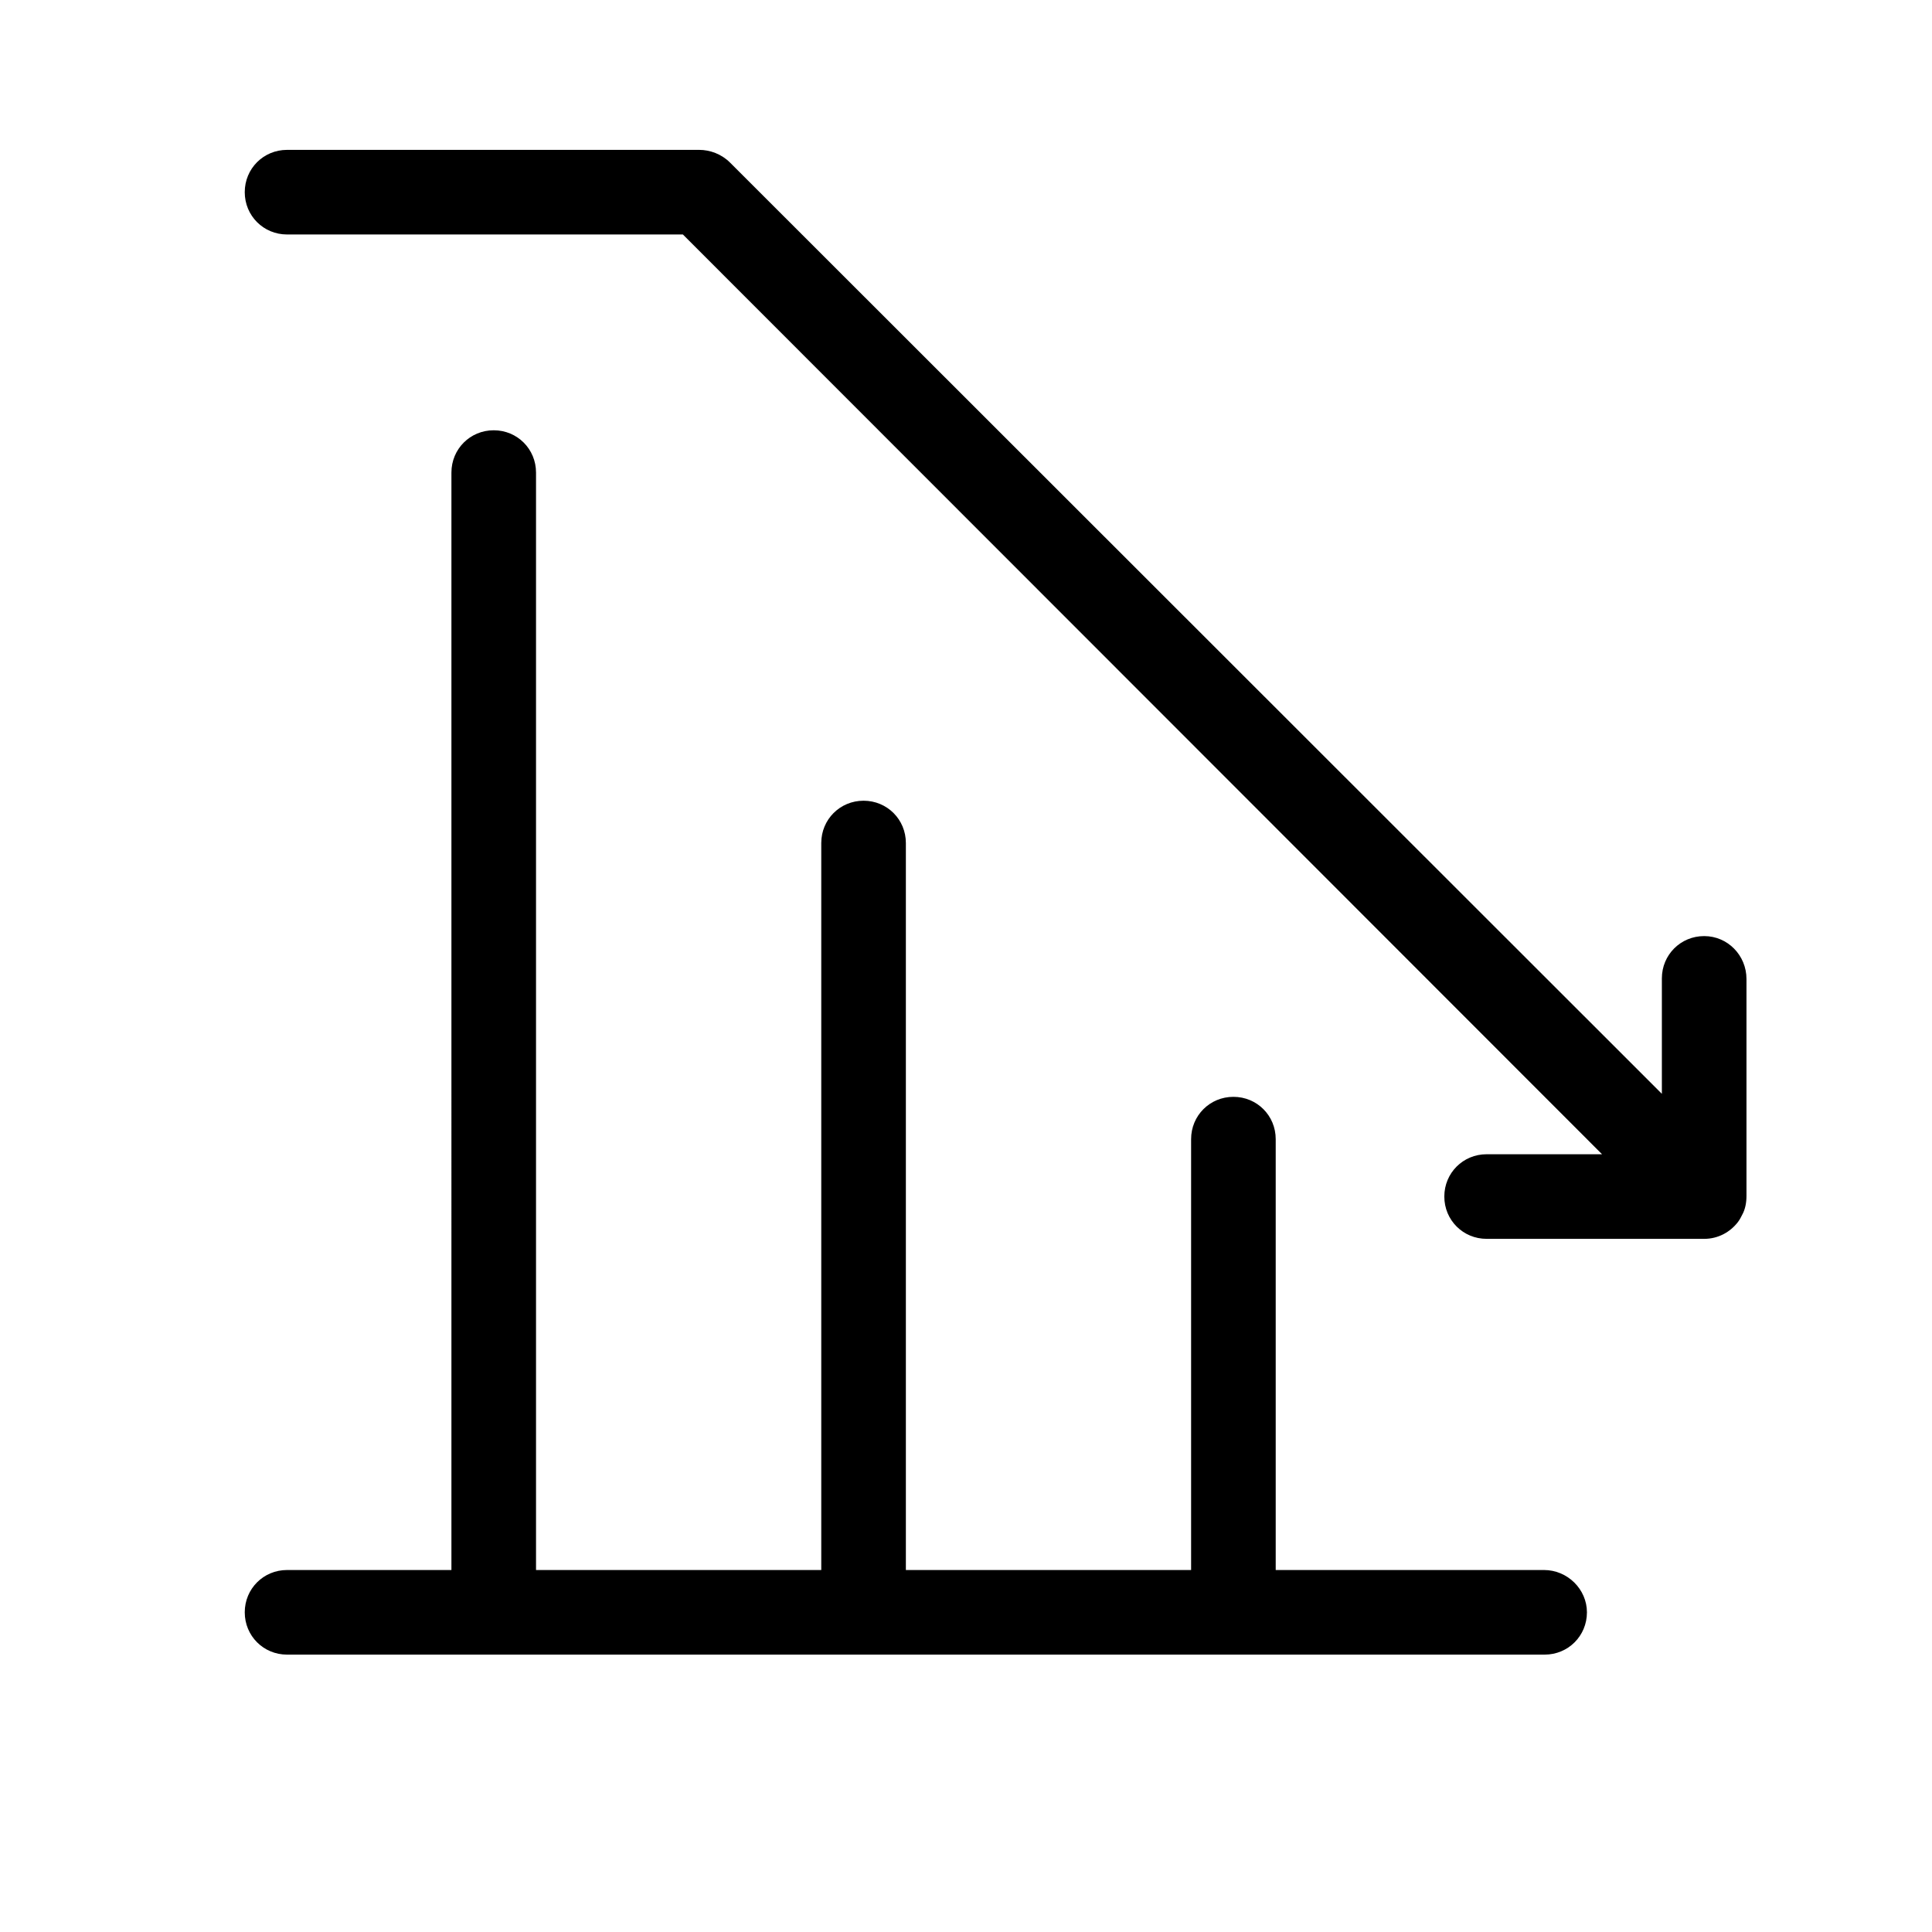
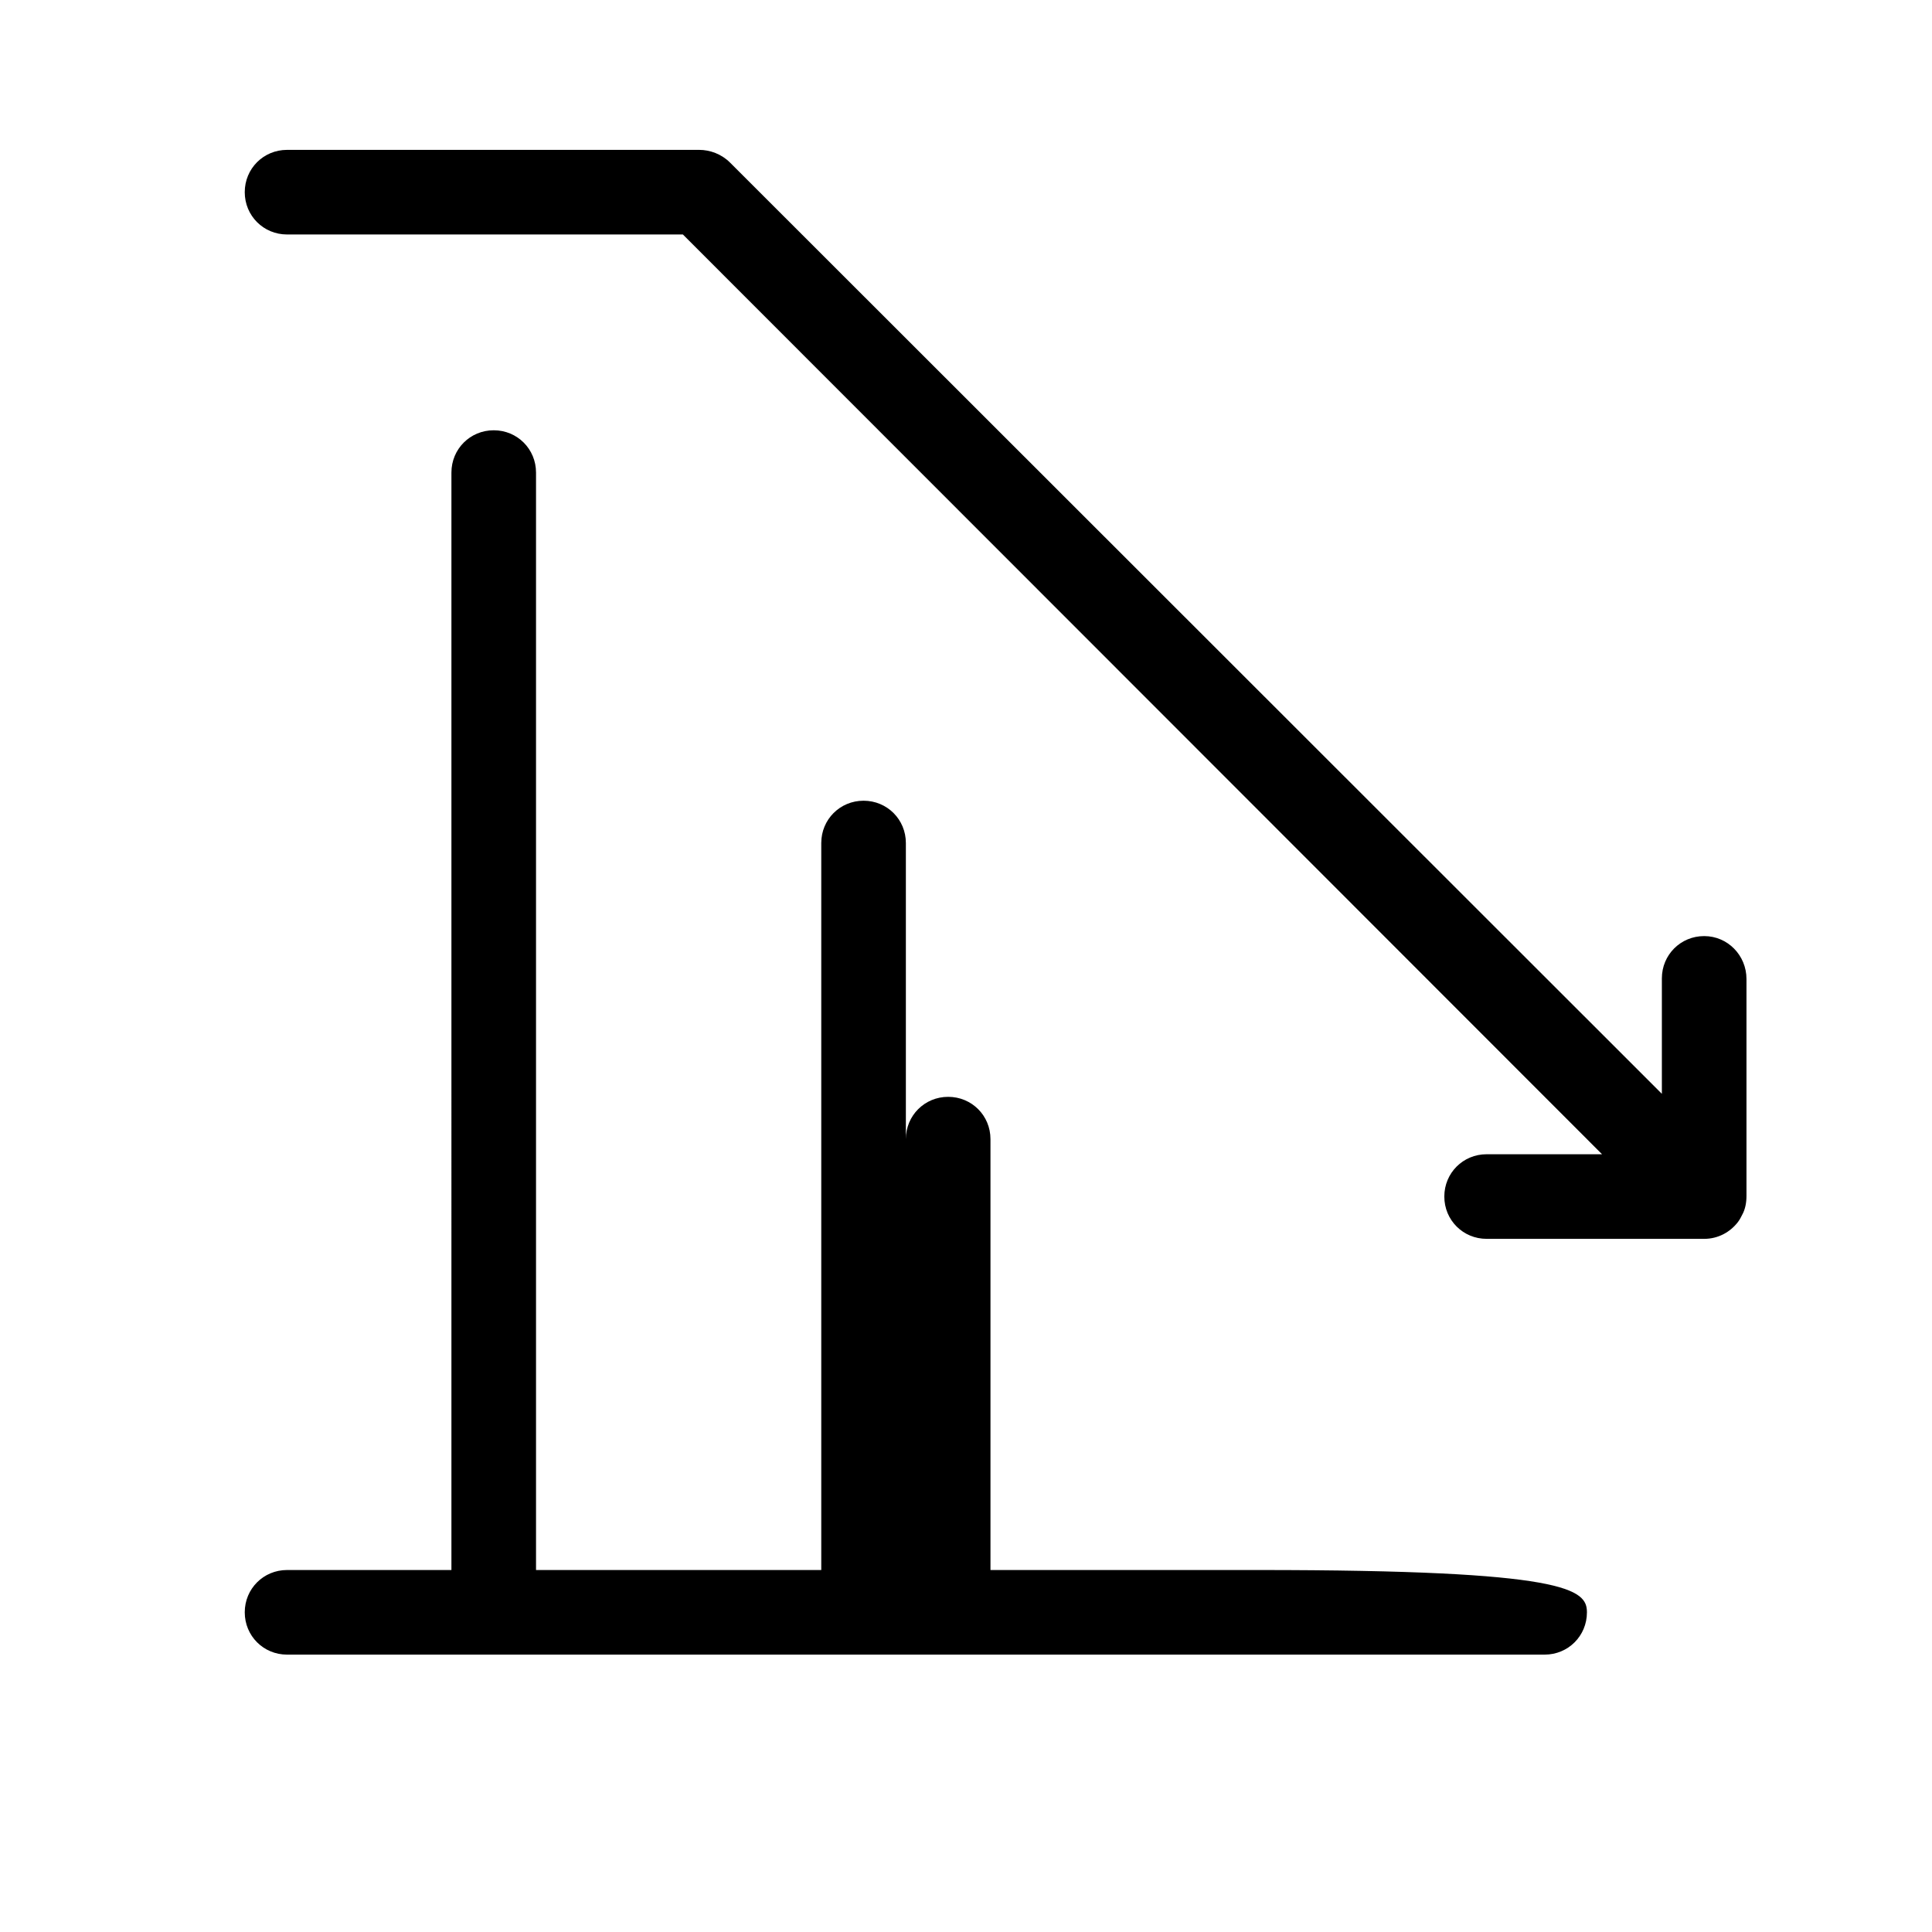
<svg xmlns="http://www.w3.org/2000/svg" version="1.1" id="Capa_1" x="0px" y="0px" viewBox="32 -90 319.7 319.7" style="enable-background:new 32 -90 319.7 319.7;" xml:space="preserve">
-   <path d="M294.6,176.8c0,3.9-3.1,7-7,7h-51.3c0,0-0.1,0-0.1,0c0,0-0.1,0-0.1,0h-61c-0.1,0-0.2,0-0.3,0h-61c-0.1,0-0.2,0-0.3,0h-34  c-3.9,0-7-3.1-7-7c0-3.9,3.1-7,7-7h27.2V-11.8c0-3.9,3.1-7,7-7c3.9,0,7,3.1,7,7v181.6h47.2V49.5c0-3.9,3.1-7,7-7s7,3.1,7,7v120.3  h47.2V98.5c0-3.9,3.1-7,7-7s7,3.1,7,7v71.3h44.4C291.4,169.8,294.6,173,294.6,176.8z M314,64.9c-3.9,0-7,3.1-7,7v19.1L152.8-63.1  c-1.4-1.4-3.3-2.1-5.1-2.1H79.5c-3.9,0-7,3.1-7,7s3.1,7,7,7h65.5L297.1,101h-19.1c-3.9,0-7,3.1-7,7c0,3.9,3.1,7,7,7H314  c2.3,0,4.3-1.1,5.6-2.8c0.3-0.4,0.5-0.8,0.7-1.2c0.5-0.9,0.7-2,0.7-3.1v0V72C321,68.1,317.9,64.9,314,64.9z" />
+   <path d="M294.6,176.8c0,3.9-3.1,7-7,7h-51.3c0,0-0.1,0-0.1,0c0,0-0.1,0-0.1,0h-61c-0.1,0-0.2,0-0.3,0h-61c-0.1,0-0.2,0-0.3,0h-34  c-3.9,0-7-3.1-7-7c0-3.9,3.1-7,7-7h27.2V-11.8c0-3.9,3.1-7,7-7c3.9,0,7,3.1,7,7v181.6h47.2V49.5c0-3.9,3.1-7,7-7s7,3.1,7,7v120.3  V98.5c0-3.9,3.1-7,7-7s7,3.1,7,7v71.3h44.4C291.4,169.8,294.6,173,294.6,176.8z M314,64.9c-3.9,0-7,3.1-7,7v19.1L152.8-63.1  c-1.4-1.4-3.3-2.1-5.1-2.1H79.5c-3.9,0-7,3.1-7,7s3.1,7,7,7h65.5L297.1,101h-19.1c-3.9,0-7,3.1-7,7c0,3.9,3.1,7,7,7H314  c2.3,0,4.3-1.1,5.6-2.8c0.3-0.4,0.5-0.8,0.7-1.2c0.5-0.9,0.7-2,0.7-3.1v0V72C321,68.1,317.9,64.9,314,64.9z" />
</svg>